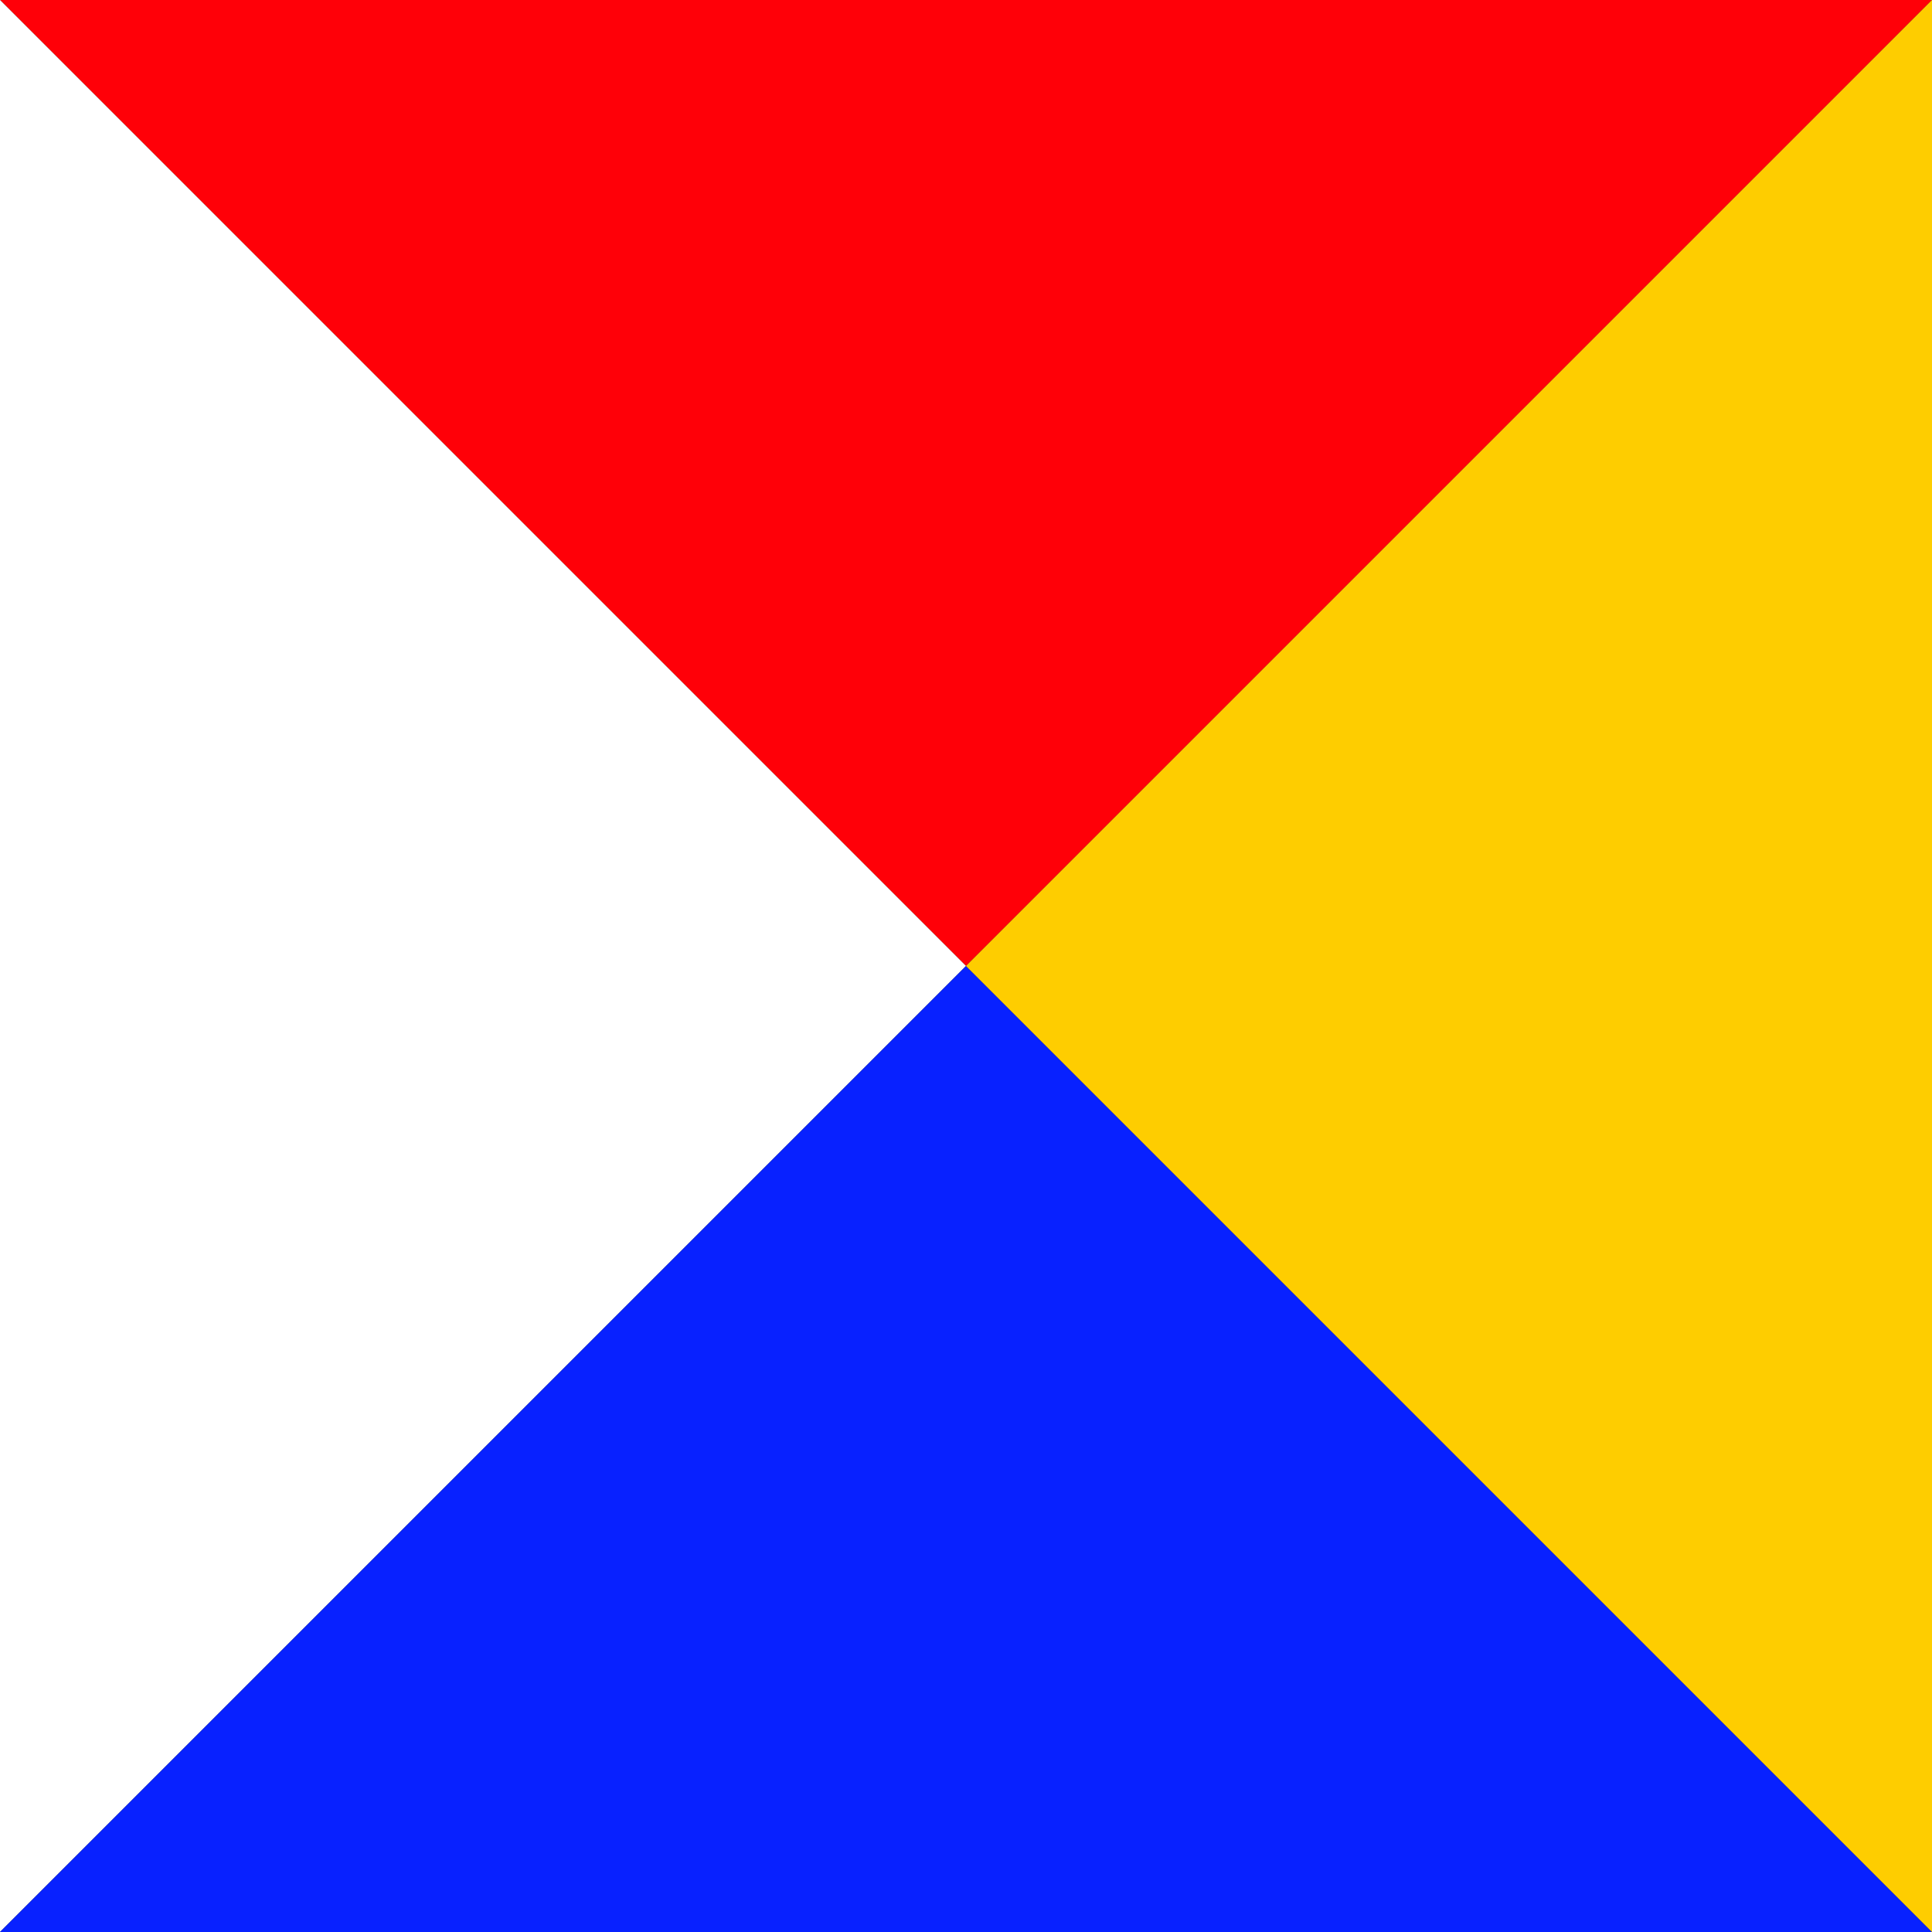
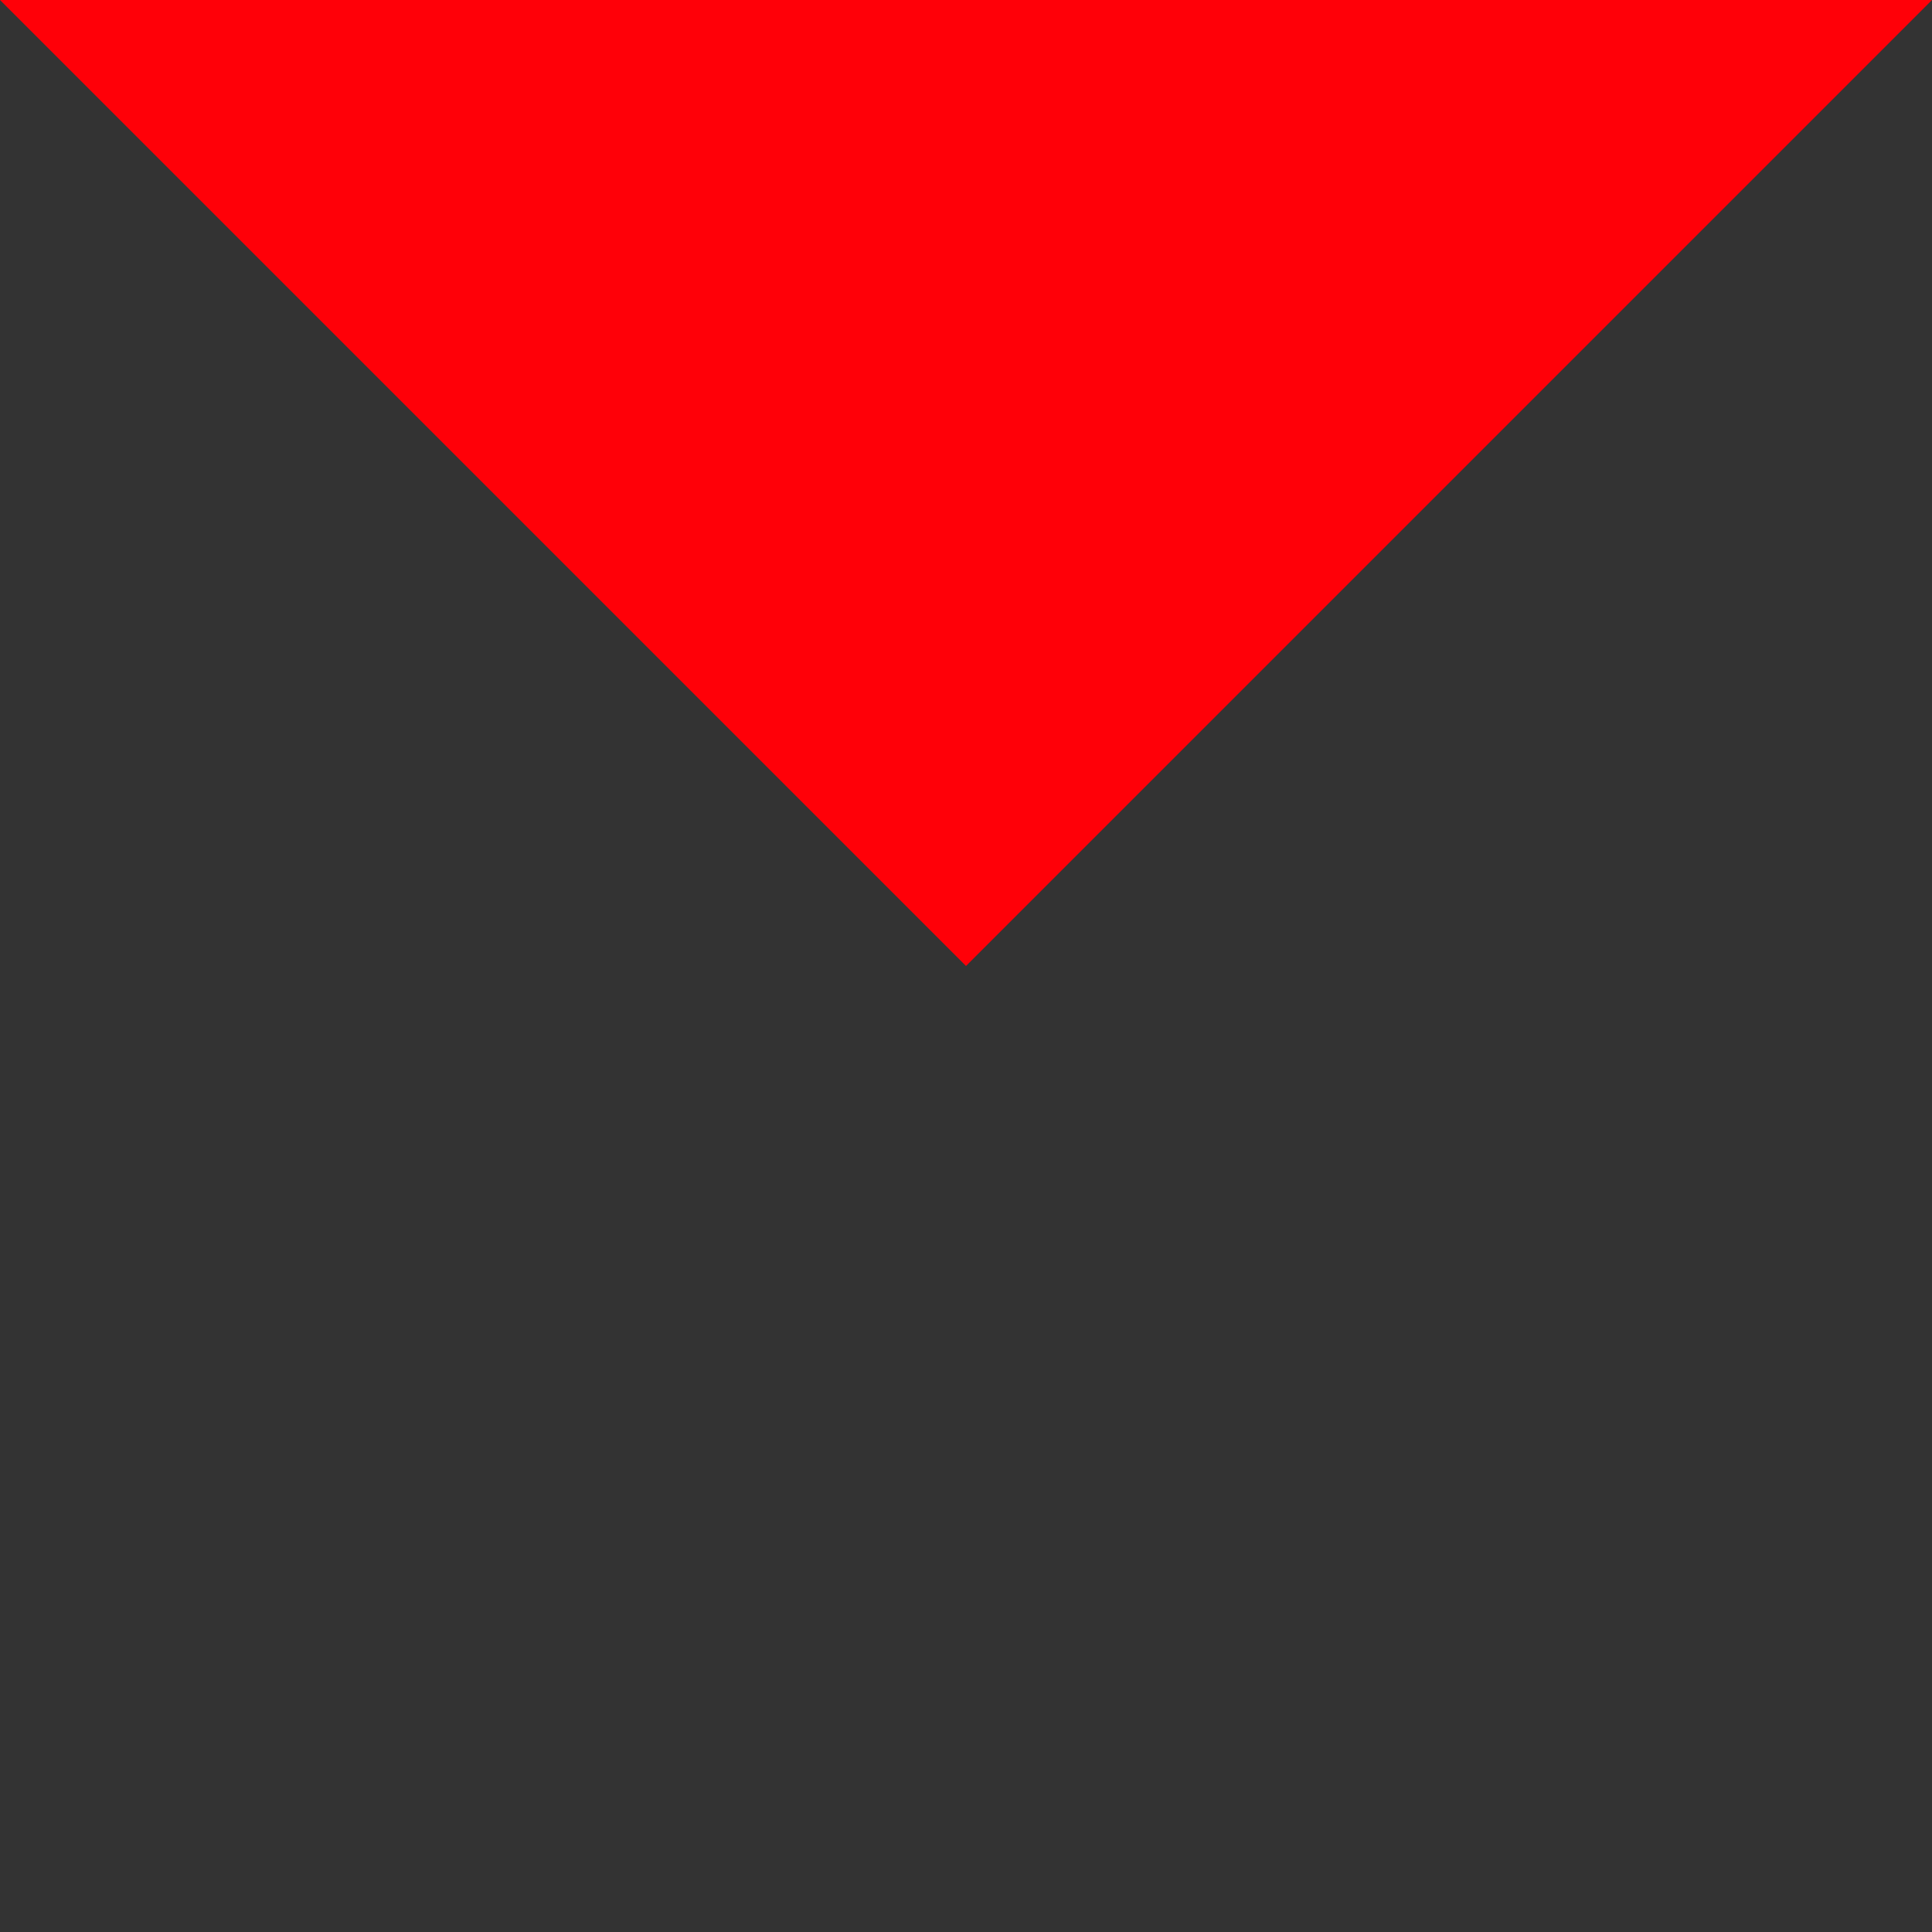
<svg xmlns="http://www.w3.org/2000/svg" id="a" viewBox="0 0 600 600">
  <rect x="0" y="0" width="600" height="600" fill="#333333" stroke="none" />
  <path d="M0,0h600l-300,300L0,0Z" style="fill:#ff0008;" />
-   <path d="M0,0v600l300-300L0,0Z" style="fill:#fff;" />
-   <path d="M600,600H0l300-300,300,300Z" style="fill:#0821ff;" />
-   <path d="M600,600V0l-300,300,300,300Z" style="fill:#fecd00;" />
</svg>